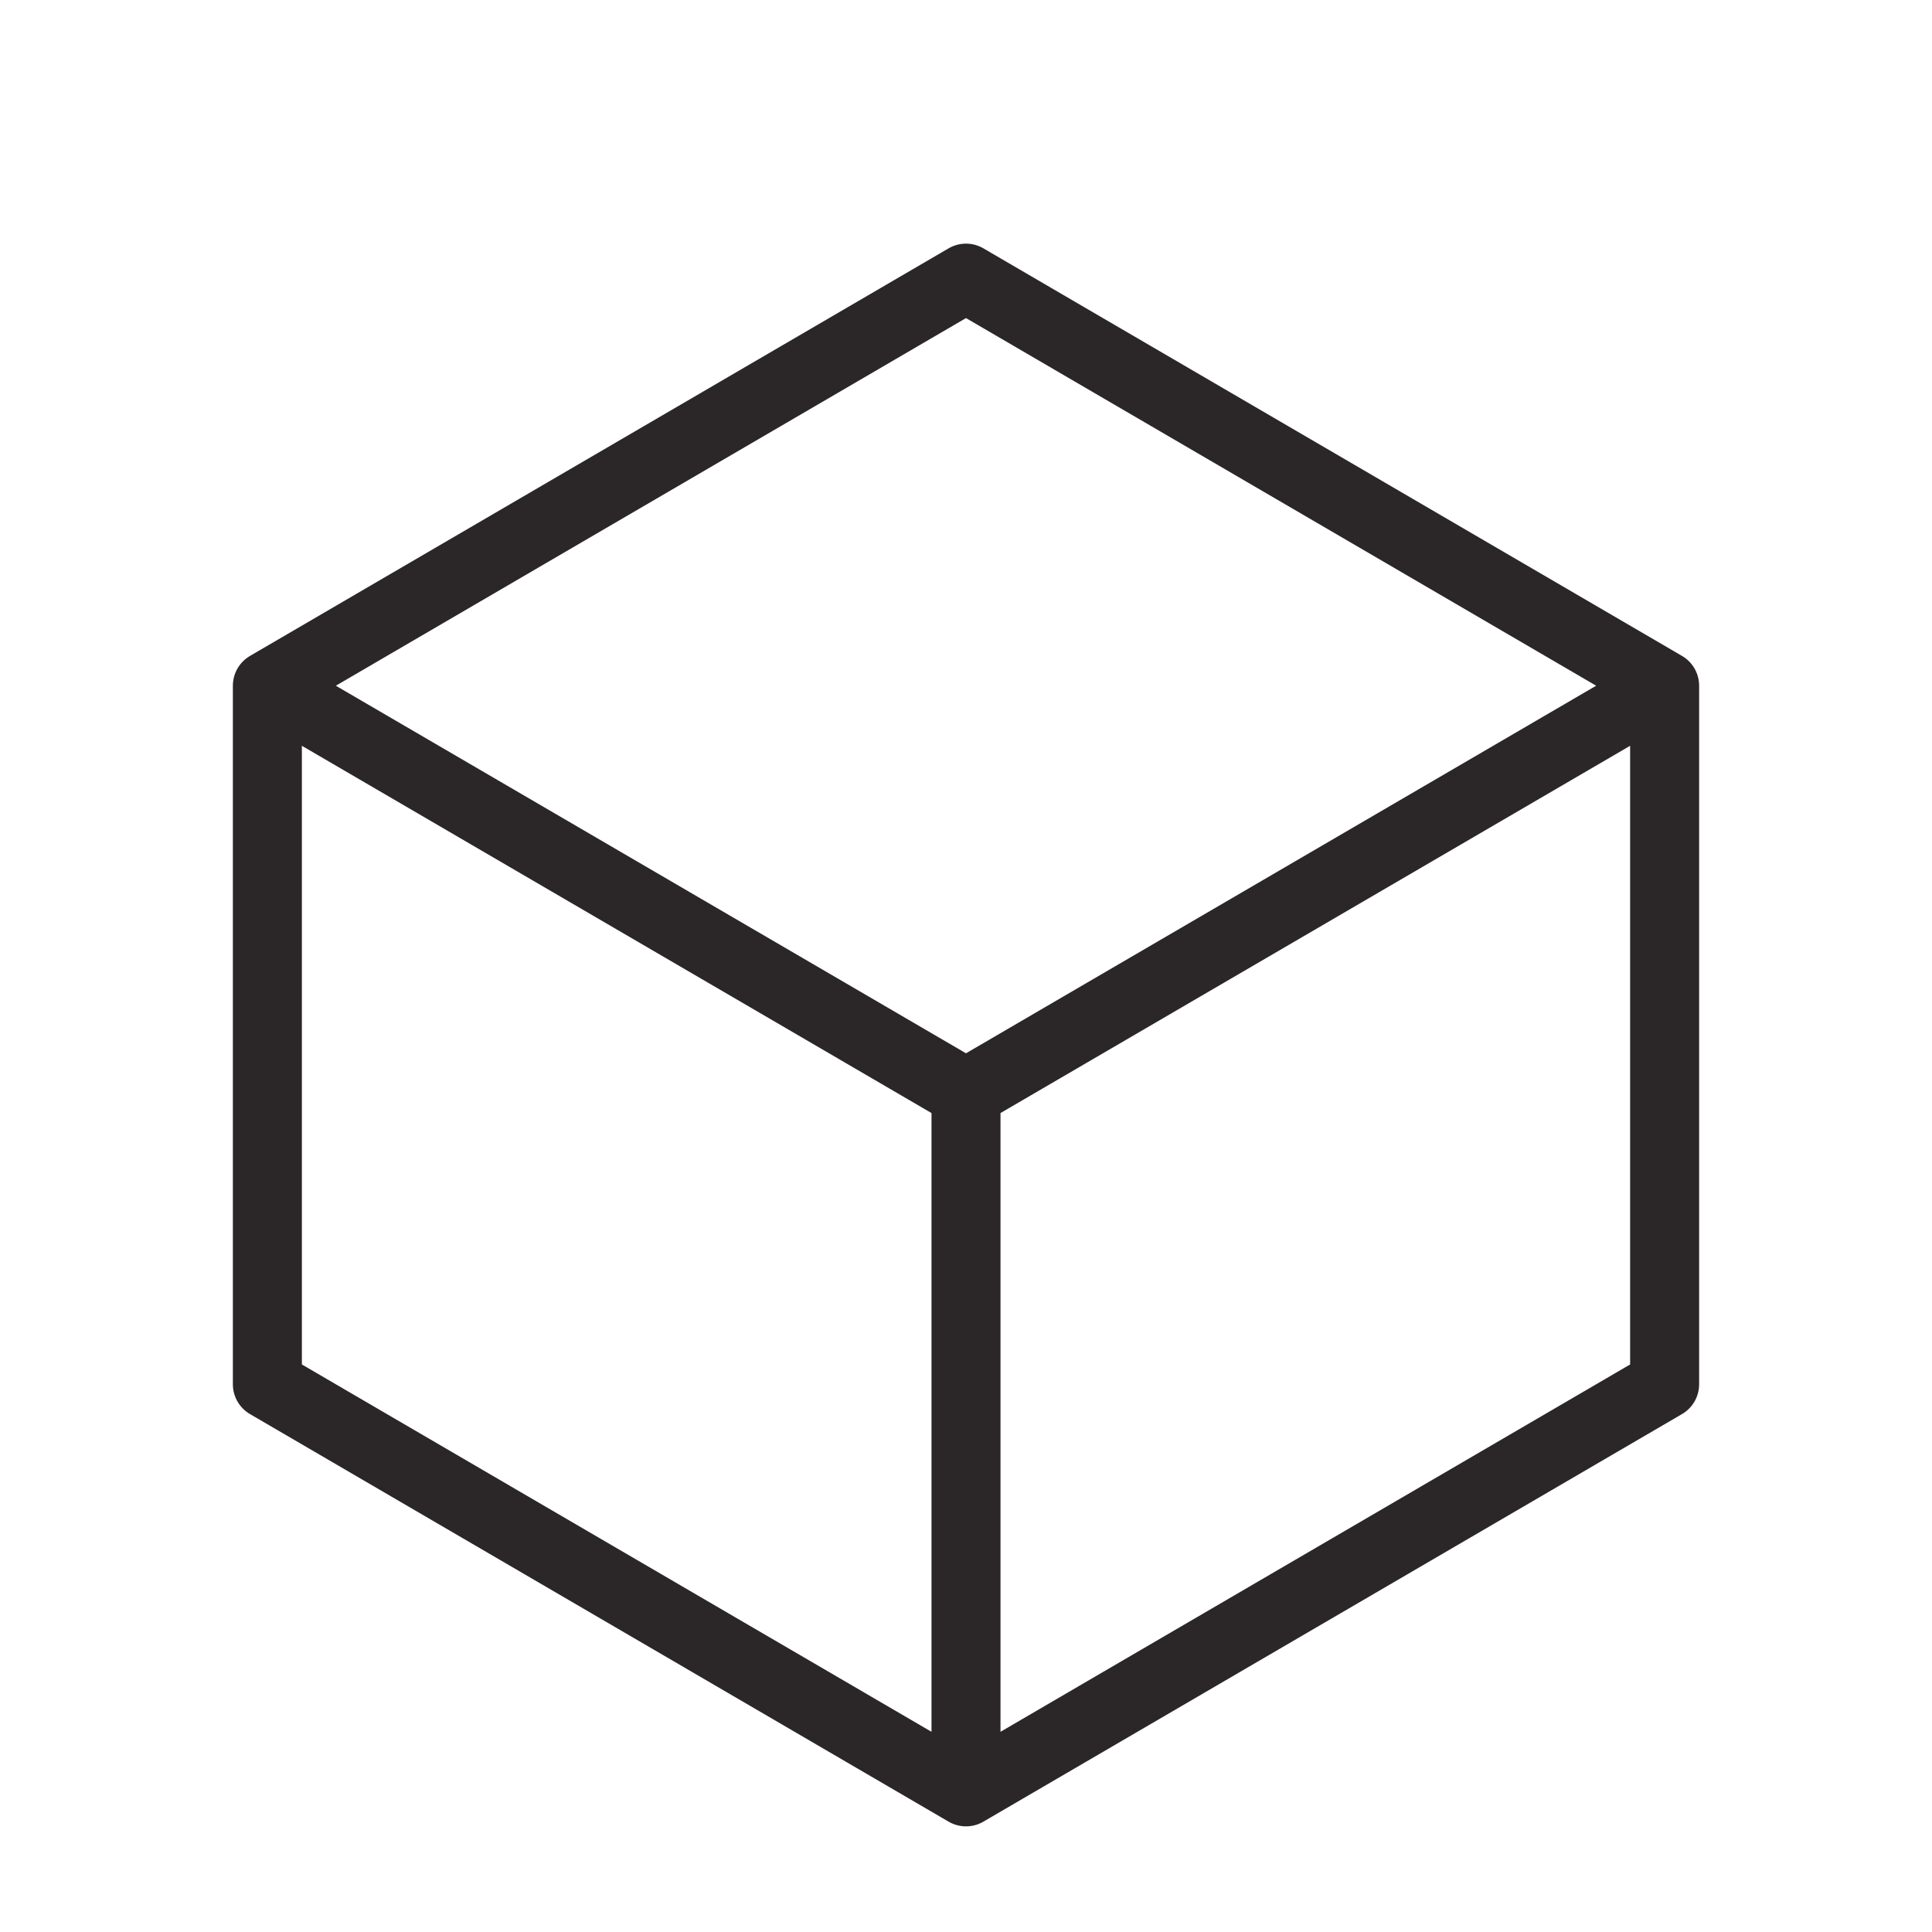
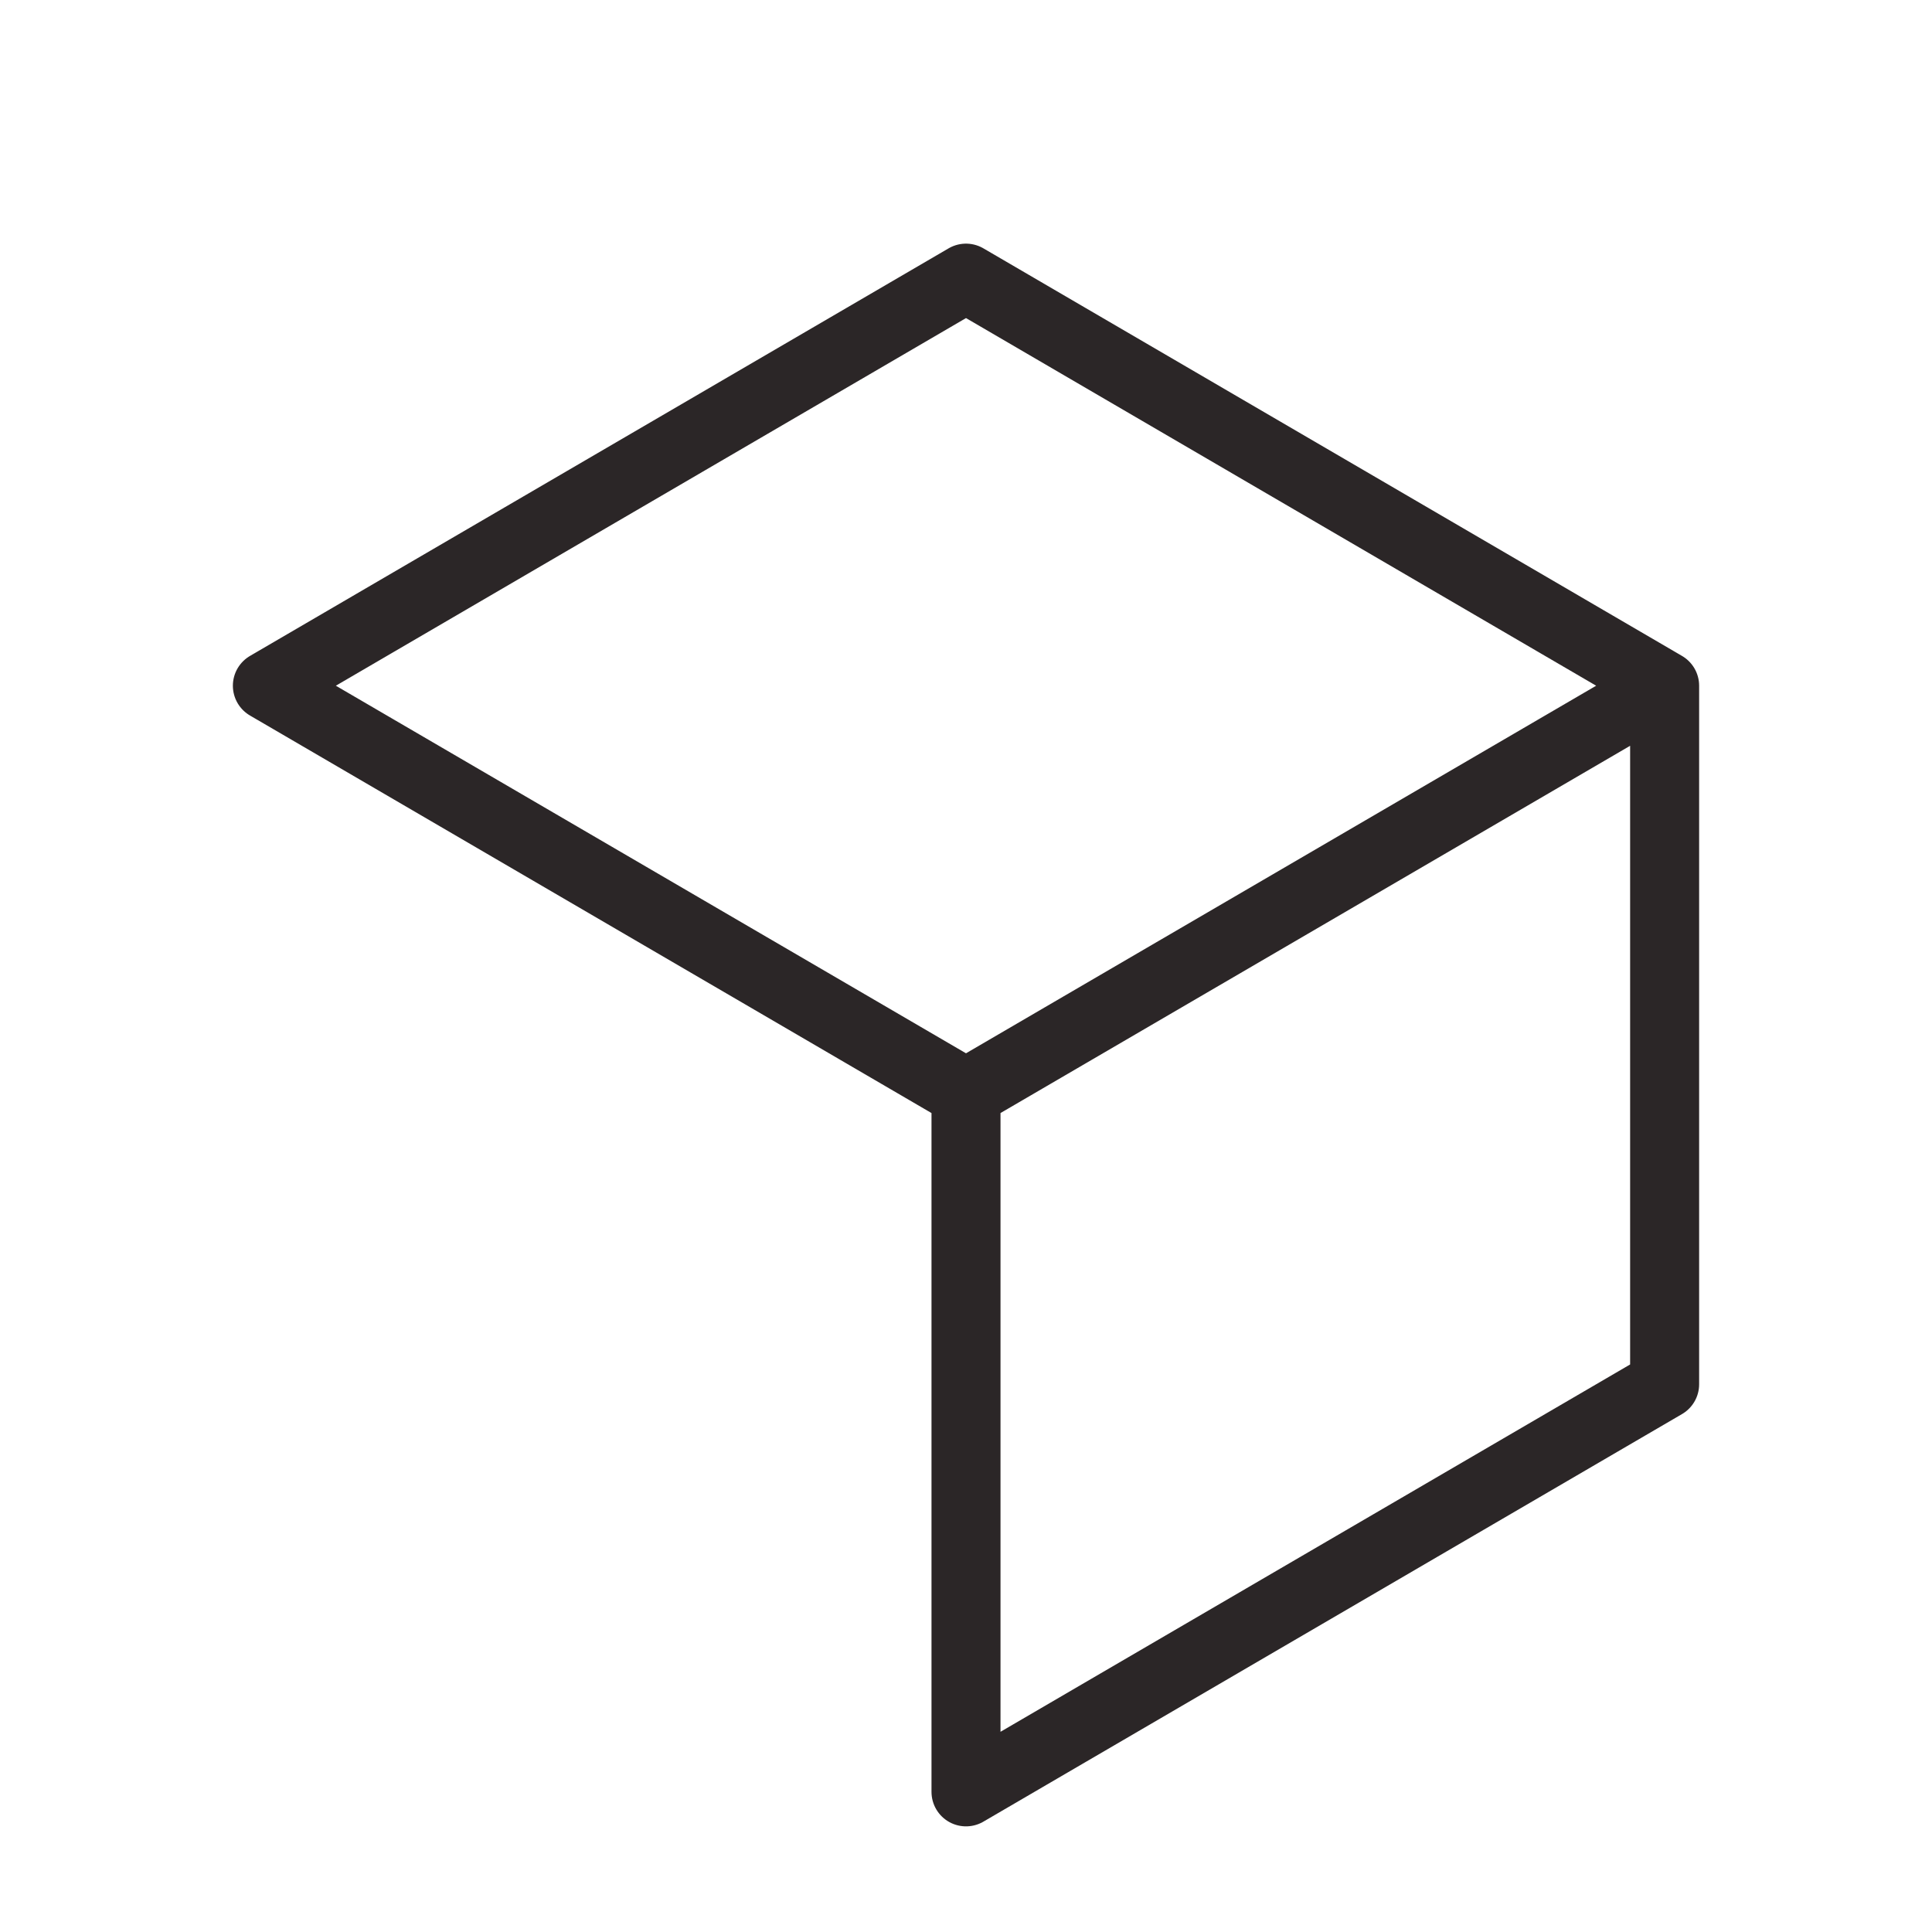
<svg xmlns="http://www.w3.org/2000/svg" width="28" height="28" viewBox="0 0 28 28" fill="none">
  <g id="order">
-     <path id="Vector" d="M24.125 9.938L14 4.031L3.875 9.938M24.125 9.938L14 15.844M24.125 9.938V20.062L14 25.969M3.875 9.938L14 15.844M3.875 9.938V20.062L14 25.969M14 15.844V25.969" stroke="#2B2627" stroke-linecap="round" stroke-linejoin="round" />
+     <path id="Vector" d="M24.125 9.938L14 4.031L3.875 9.938M24.125 9.938L14 15.844M24.125 9.938V20.062L14 25.969M3.875 9.938L14 15.844V20.062L14 25.969M14 15.844V25.969" stroke="#2B2627" stroke-linecap="round" stroke-linejoin="round" />
  </g>
</svg>